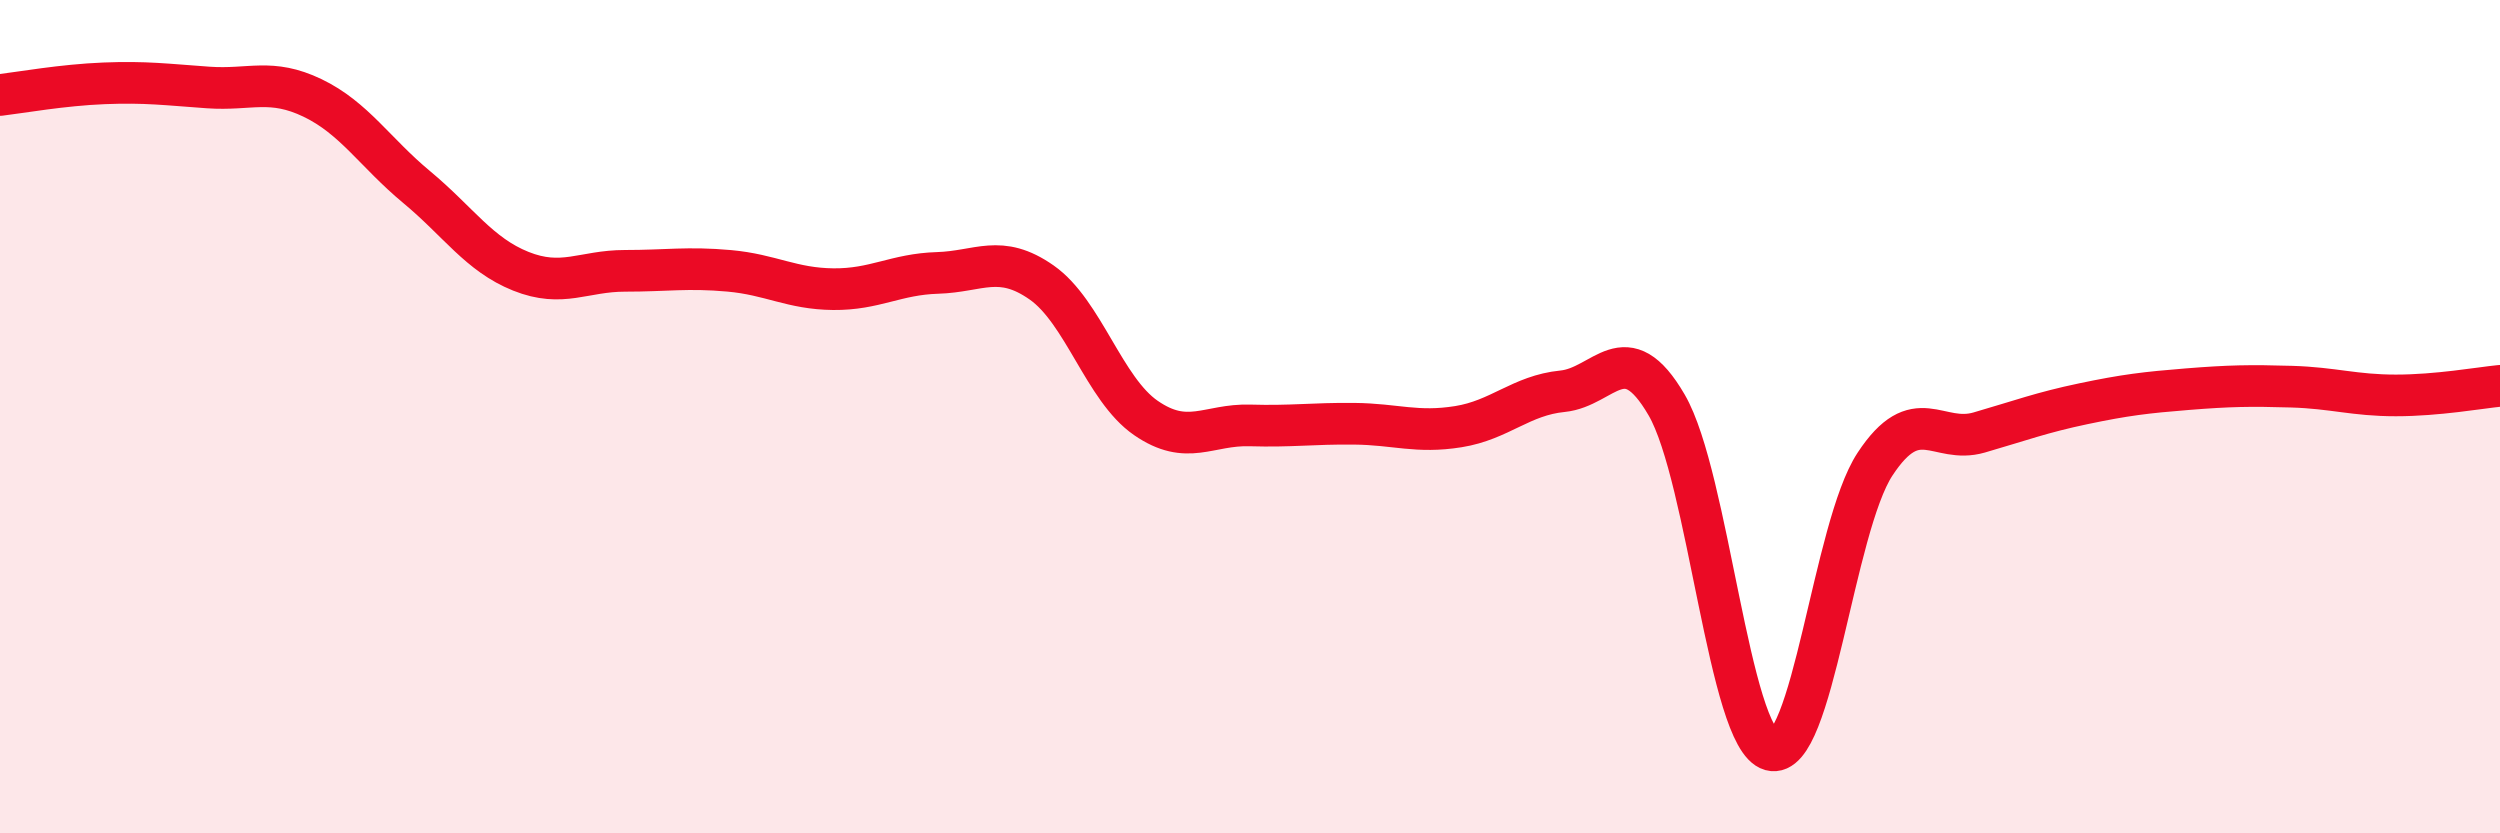
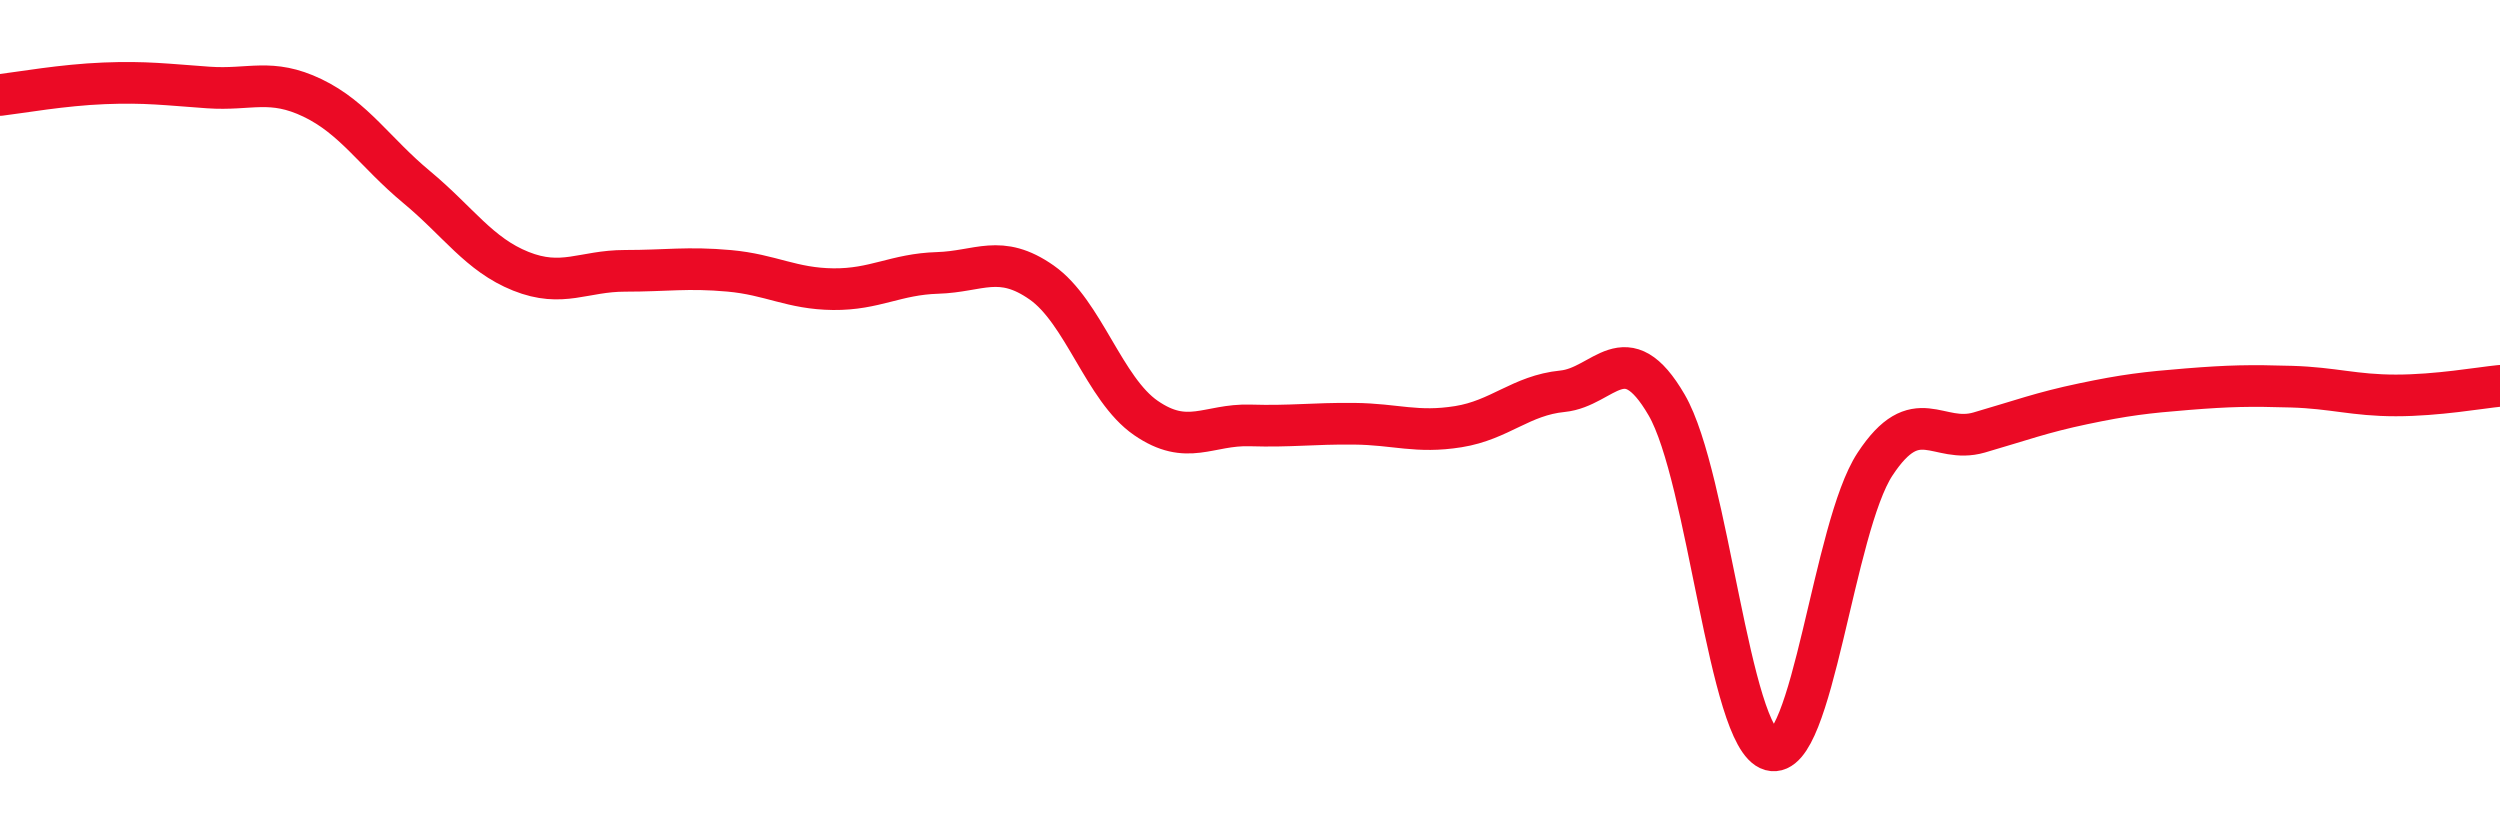
<svg xmlns="http://www.w3.org/2000/svg" width="60" height="20" viewBox="0 0 60 20">
-   <path d="M 0,2.28 C 0.5,2.22 1.5,2.04 2.5,2 C 3.5,1.96 4,2.03 5,2.1 C 6,2.17 6.5,1.87 7.5,2.35 C 8.5,2.83 9,3.66 10,4.49 C 11,5.32 11.5,6.11 12.5,6.51 C 13.5,6.91 14,6.5 15,6.5 C 16,6.5 16.5,6.41 17.5,6.5 C 18.5,6.59 19,6.93 20,6.94 C 21,6.95 21.5,6.58 22.5,6.55 C 23.5,6.52 24,6.08 25,6.78 C 26,7.48 26.5,9.34 27.5,10.03 C 28.5,10.72 29,10.18 30,10.21 C 31,10.24 31.5,10.16 32.5,10.17 C 33.5,10.18 34,10.4 35,10.24 C 36,10.08 36.5,9.49 37.5,9.39 C 38.5,9.29 39,8 40,9.72 C 41,11.44 41.5,17.72 42.5,18 C 43.5,18.28 44,12.66 45,11.14 C 46,9.62 46.5,10.67 47.5,10.38 C 48.5,10.09 49,9.9 50,9.69 C 51,9.48 51.5,9.42 52.5,9.34 C 53.5,9.26 54,9.25 55,9.28 C 56,9.31 56.5,9.49 57.5,9.49 C 58.5,9.49 59.5,9.31 60,9.26L60 20L0 20Z" fill="#EB0A25" opacity="0.1" stroke-linecap="round" stroke-linejoin="round" />
  <path d="M 0,2.28 C 0.5,2.22 1.5,2.04 2.5,2 C 3.5,1.96 4,2.03 5,2.1 C 6,2.17 6.5,1.87 7.5,2.35 C 8.5,2.83 9,3.66 10,4.49 C 11,5.32 11.5,6.11 12.5,6.51 C 13.5,6.91 14,6.5 15,6.5 C 16,6.5 16.5,6.41 17.5,6.5 C 18.5,6.59 19,6.93 20,6.94 C 21,6.95 21.5,6.58 22.5,6.55 C 23.5,6.52 24,6.08 25,6.78 C 26,7.48 26.5,9.34 27.5,10.03 C 28.5,10.72 29,10.18 30,10.21 C 31,10.24 31.5,10.16 32.5,10.17 C 33.5,10.18 34,10.4 35,10.24 C 36,10.08 36.5,9.49 37.5,9.39 C 38.5,9.29 39,8 40,9.72 C 41,11.44 41.5,17.72 42.5,18 C 43.5,18.28 44,12.66 45,11.14 C 46,9.62 46.5,10.67 47.5,10.38 C 48.5,10.09 49,9.9 50,9.69 C 51,9.48 51.5,9.42 52.5,9.34 C 53.5,9.26 54,9.25 55,9.28 C 56,9.31 56.5,9.49 57.5,9.49 C 58.5,9.49 59.5,9.31 60,9.26" stroke="#EB0A25" stroke-width="1" fill="none" stroke-linecap="round" stroke-linejoin="round" />
</svg>